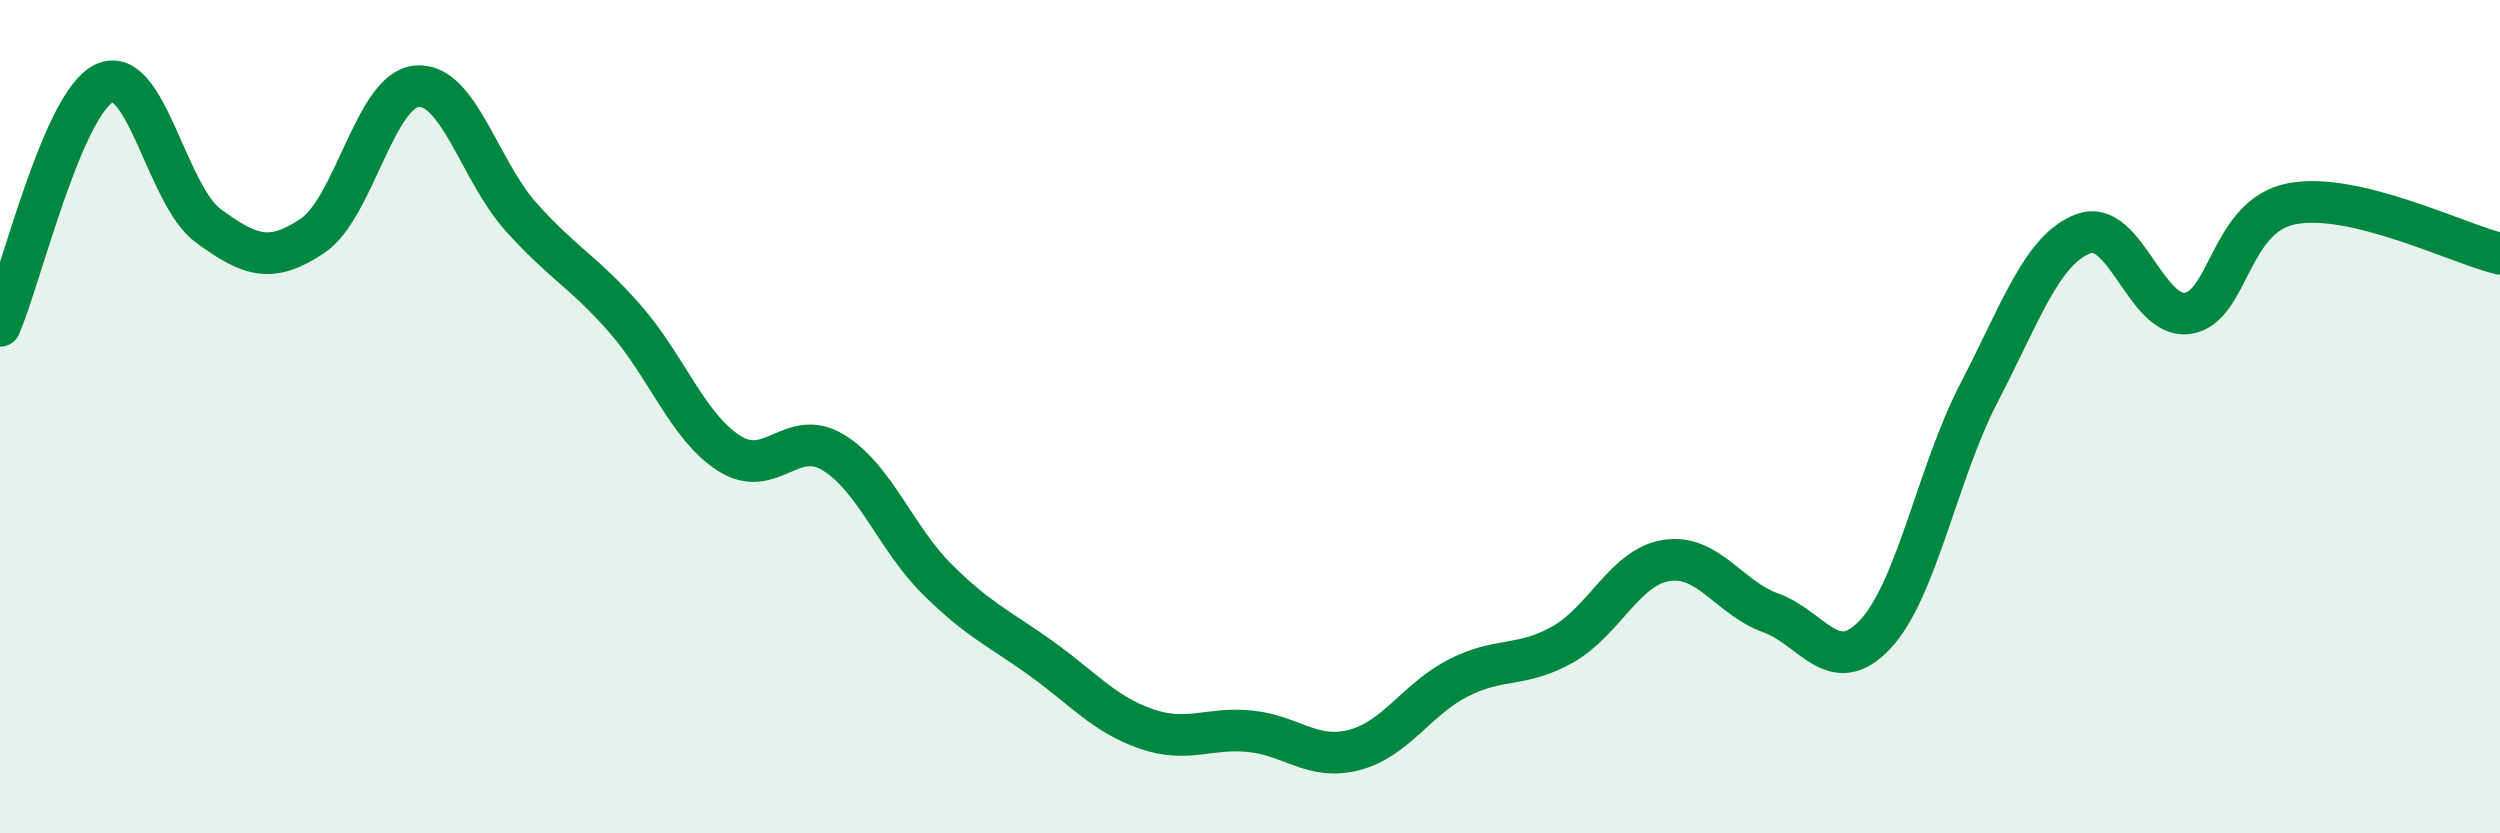
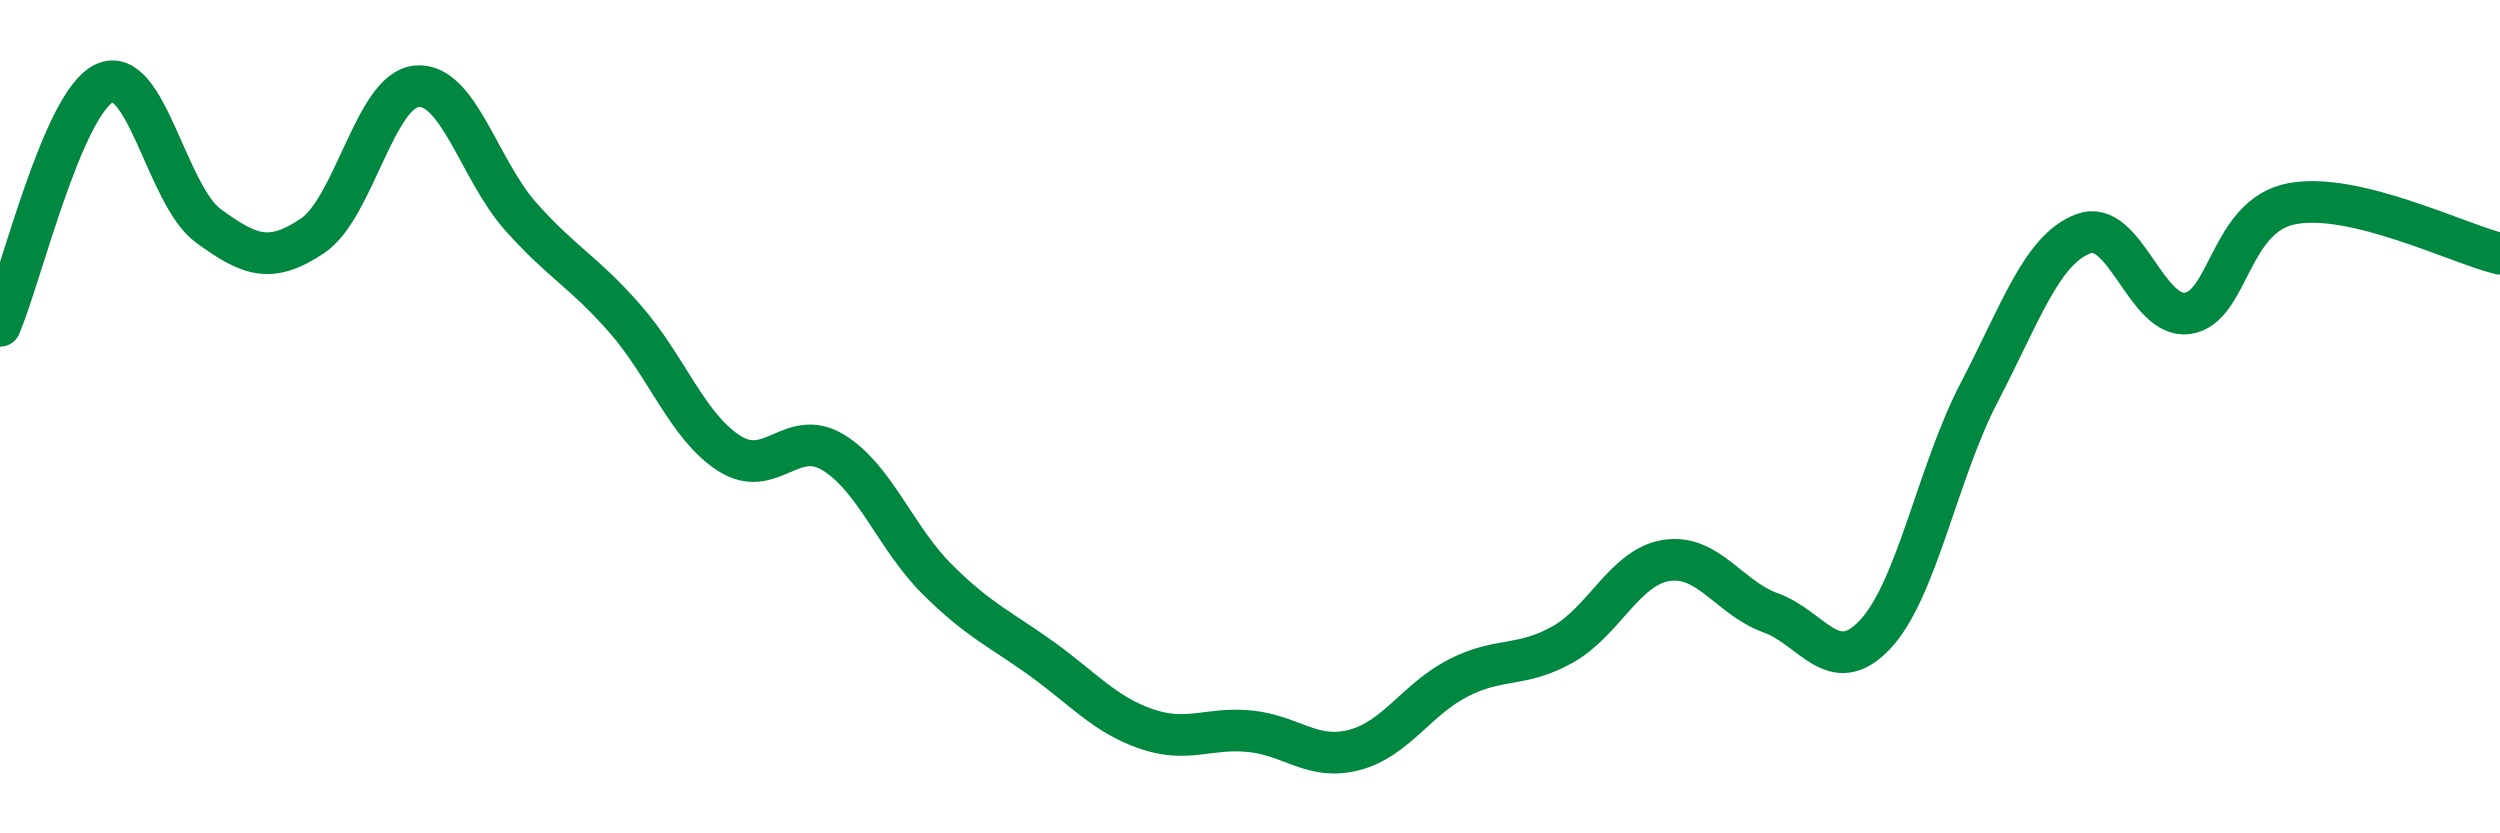
<svg xmlns="http://www.w3.org/2000/svg" width="60" height="20" viewBox="0 0 60 20">
-   <path d="M 0,7.82 C 0.5,6.66 1.5,2.48 2.5,2 C 3.5,1.52 4,4.69 5,5.42 C 6,6.15 6.5,6.33 7.5,5.66 C 8.5,4.99 9,2.16 10,2.07 C 11,1.98 11.5,4.08 12.5,5.2 C 13.5,6.32 14,6.51 15,7.65 C 16,8.79 16.5,10.24 17.5,10.88 C 18.5,11.52 19,10.25 20,10.86 C 21,11.47 21.5,12.92 22.5,13.91 C 23.5,14.9 24,15.09 25,15.81 C 26,16.53 26.5,17.14 27.5,17.49 C 28.5,17.84 29,17.45 30,17.55 C 31,17.65 31.5,18.26 32.5,18 C 33.5,17.74 34,16.78 35,16.27 C 36,15.76 36.5,16.03 37.5,15.47 C 38.5,14.91 39,13.6 40,13.45 C 41,13.3 41.5,14.35 42.5,14.71 C 43.5,15.07 44,16.29 45,15.23 C 46,14.17 46.5,11.34 47.5,9.42 C 48.5,7.5 49,5.99 50,5.61 C 51,5.23 51.5,7.66 52.5,7.52 C 53.5,7.38 53.5,5.18 55,4.89 C 56.5,4.6 59,5.85 60,6.09L60 20L0 20Z" fill="#008740" opacity="0.1" stroke-linecap="round" stroke-linejoin="round" />
  <path d="M 0,7.82 C 0.5,6.66 1.5,2.48 2.5,2 C 3.5,1.52 4,4.69 5,5.42 C 6,6.15 6.5,6.33 7.5,5.66 C 8.5,4.99 9,2.16 10,2.07 C 11,1.98 11.5,4.08 12.5,5.2 C 13.5,6.32 14,6.51 15,7.65 C 16,8.79 16.5,10.24 17.5,10.88 C 18.5,11.52 19,10.25 20,10.86 C 21,11.47 21.5,12.92 22.5,13.91 C 23.5,14.9 24,15.09 25,15.81 C 26,16.53 26.5,17.14 27.5,17.49 C 28.5,17.84 29,17.45 30,17.55 C 31,17.65 31.5,18.26 32.5,18 C 33.5,17.74 34,16.78 35,16.27 C 36,15.76 36.5,16.03 37.5,15.47 C 38.5,14.91 39,13.6 40,13.45 C 41,13.3 41.5,14.35 42.5,14.71 C 43.5,15.07 44,16.29 45,15.23 C 46,14.17 46.5,11.34 47.5,9.42 C 48.5,7.5 49,5.99 50,5.61 C 51,5.23 51.5,7.66 52.5,7.52 C 53.5,7.38 53.5,5.18 55,4.89 C 56.5,4.6 59,5.85 60,6.09" stroke="#008740" stroke-width="1" fill="none" stroke-linecap="round" stroke-linejoin="round" />
</svg>